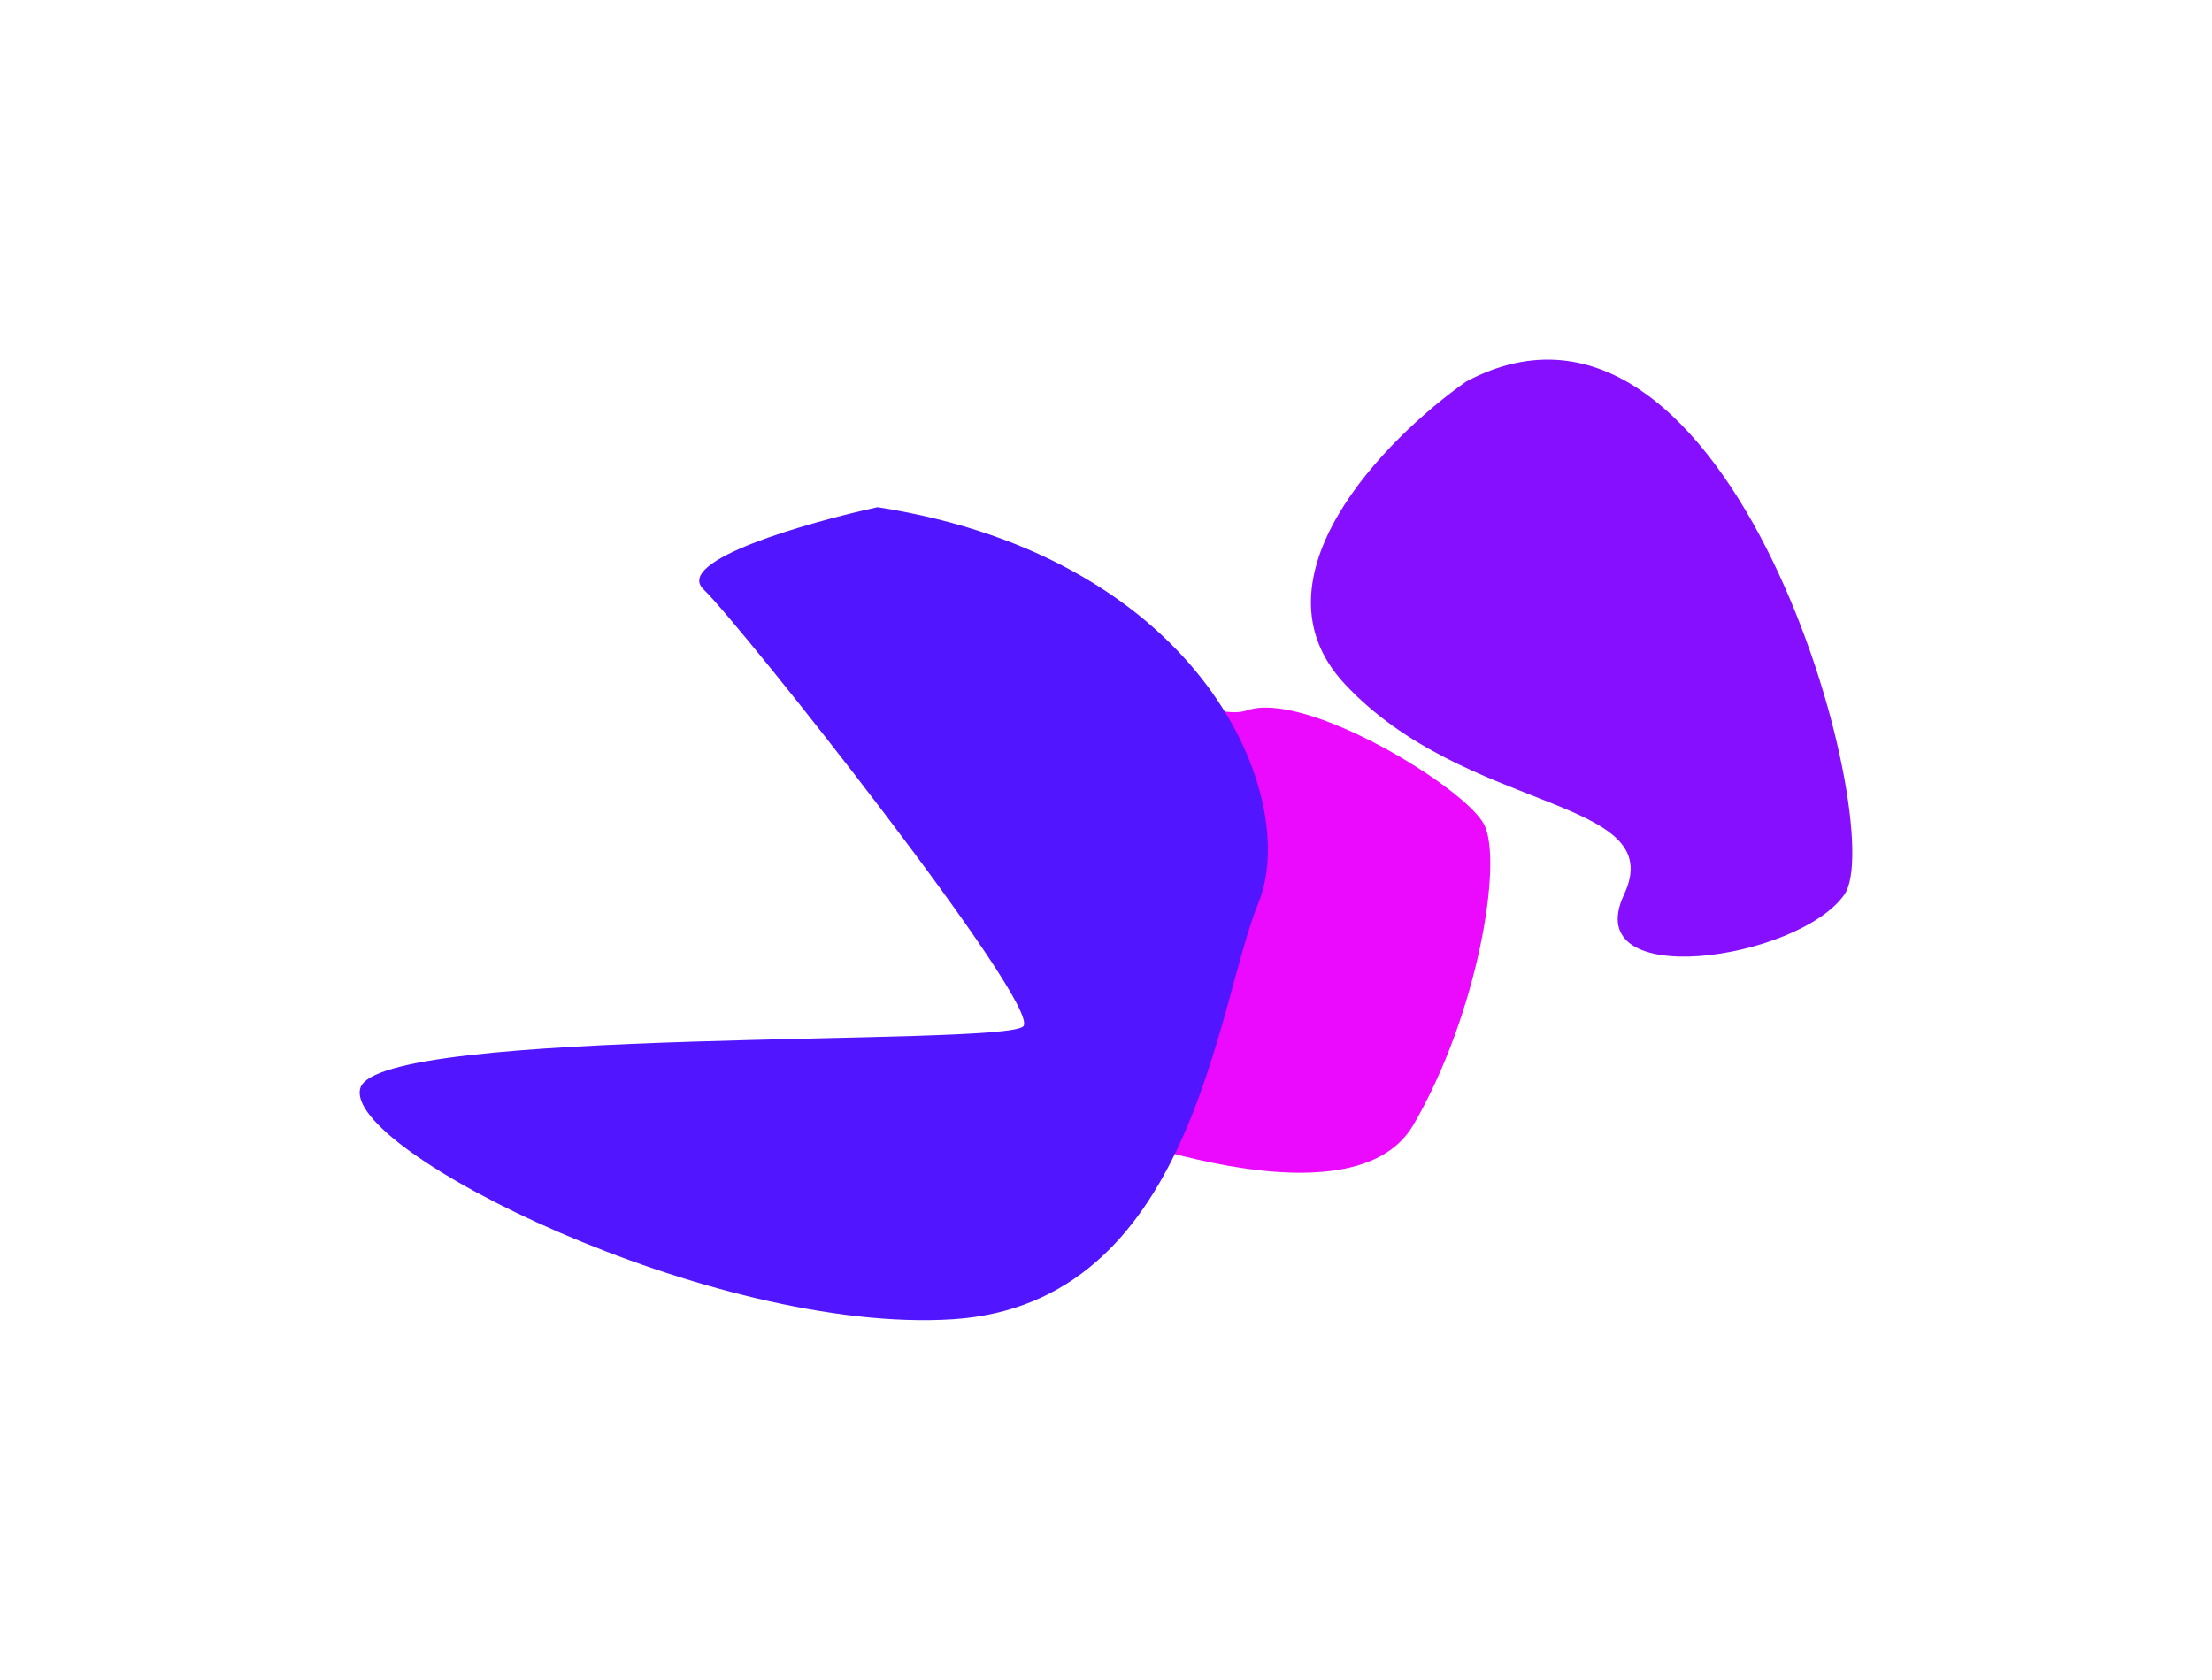
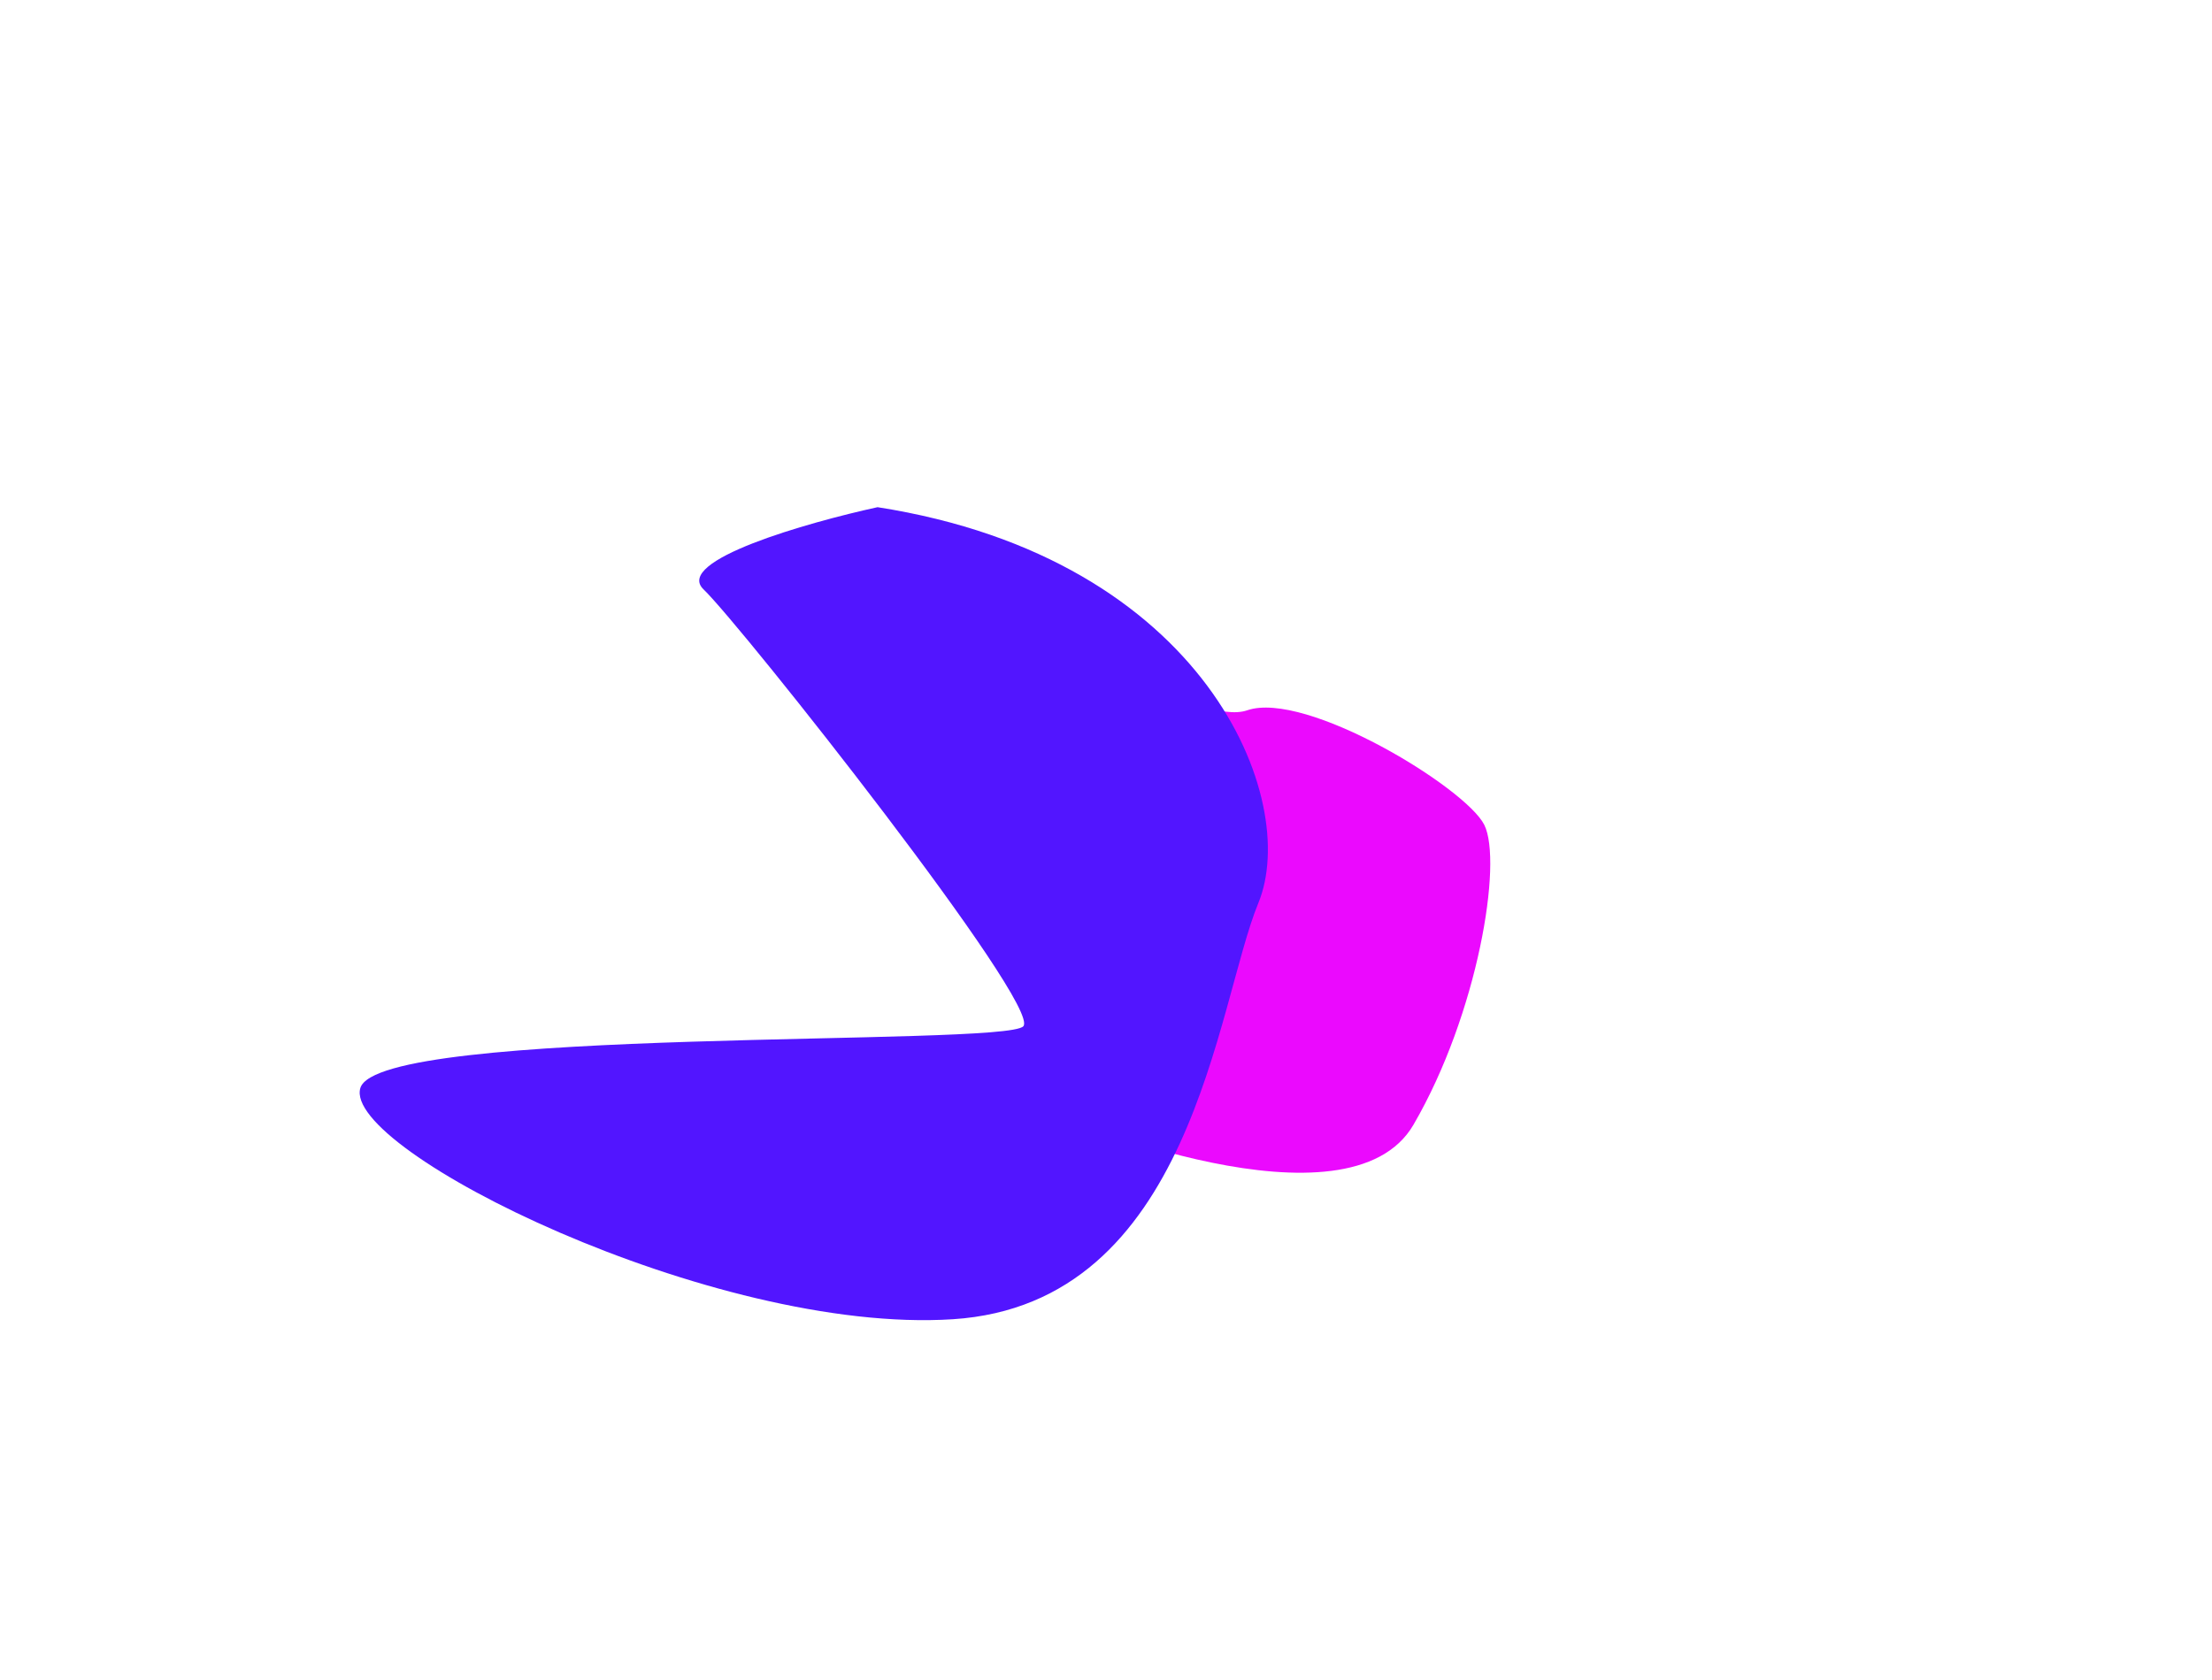
<svg xmlns="http://www.w3.org/2000/svg" width="2134" height="1621" viewBox="0 0 2134 1621" fill="none">
  <g filter="url(#filter0_f_1445_25642)">
-     <path d="M1297.02 659.589C1203.09 558.479 1336.16 423.199 1414.43 368.198C1671.45 231.279 1823.76 800.018 1779.34 863.211C1734.91 926.404 1522.31 958.001 1566.74 863.211C1611.16 768.421 1414.43 785.975 1297.02 659.589Z" fill="#870FFF" />
    <path d="M1054.65 854.415C1104.56 742.577 926.902 662.599 831.832 636.59C831.832 579.371 922.941 567.233 968.495 568.317C1027.91 613.833 1158.04 700.963 1203.2 685.357C1259.65 665.85 1414.13 760.133 1431.96 795.895C1449.79 831.657 1426.02 977.958 1363.63 1085.24C1301.24 1192.53 1027.91 1081.99 1001.18 1065.74C974.437 1049.48 992.262 994.213 1054.65 854.415Z" fill="#EB09FE" />
    <path d="M1214.01 871.218C1254.83 772.037 1164.12 538.962 846.606 489.371C778.569 504.248 649.751 540.945 678.78 568.716C715.067 603.429 1005.36 970.399 987.218 990.235C969.075 1010.07 365.806 990.235 347.663 1049.74C329.52 1109.25 687.852 1287.78 919.18 1272.9C1150.51 1258.02 1173.19 970.399 1214.01 871.218Z" fill="#5215FF" />
  </g>
  <defs>
    <filter id="filter0_f_1445_25642" x="0.692" y="0.692" width="2132.61" height="1619.39" filterUnits="userSpaceOnUse" color-interpolation-filters="sRGB">
      <feFlood flood-opacity="0" result="BackgroundImageFix" />
      <feBlend mode="normal" in="SourceGraphic" in2="BackgroundImageFix" result="shape" />
      <feGaussianBlur stdDeviation="173.154" result="effect1_foregroundBlur_1445_25642" />
    </filter>
  </defs>
</svg>